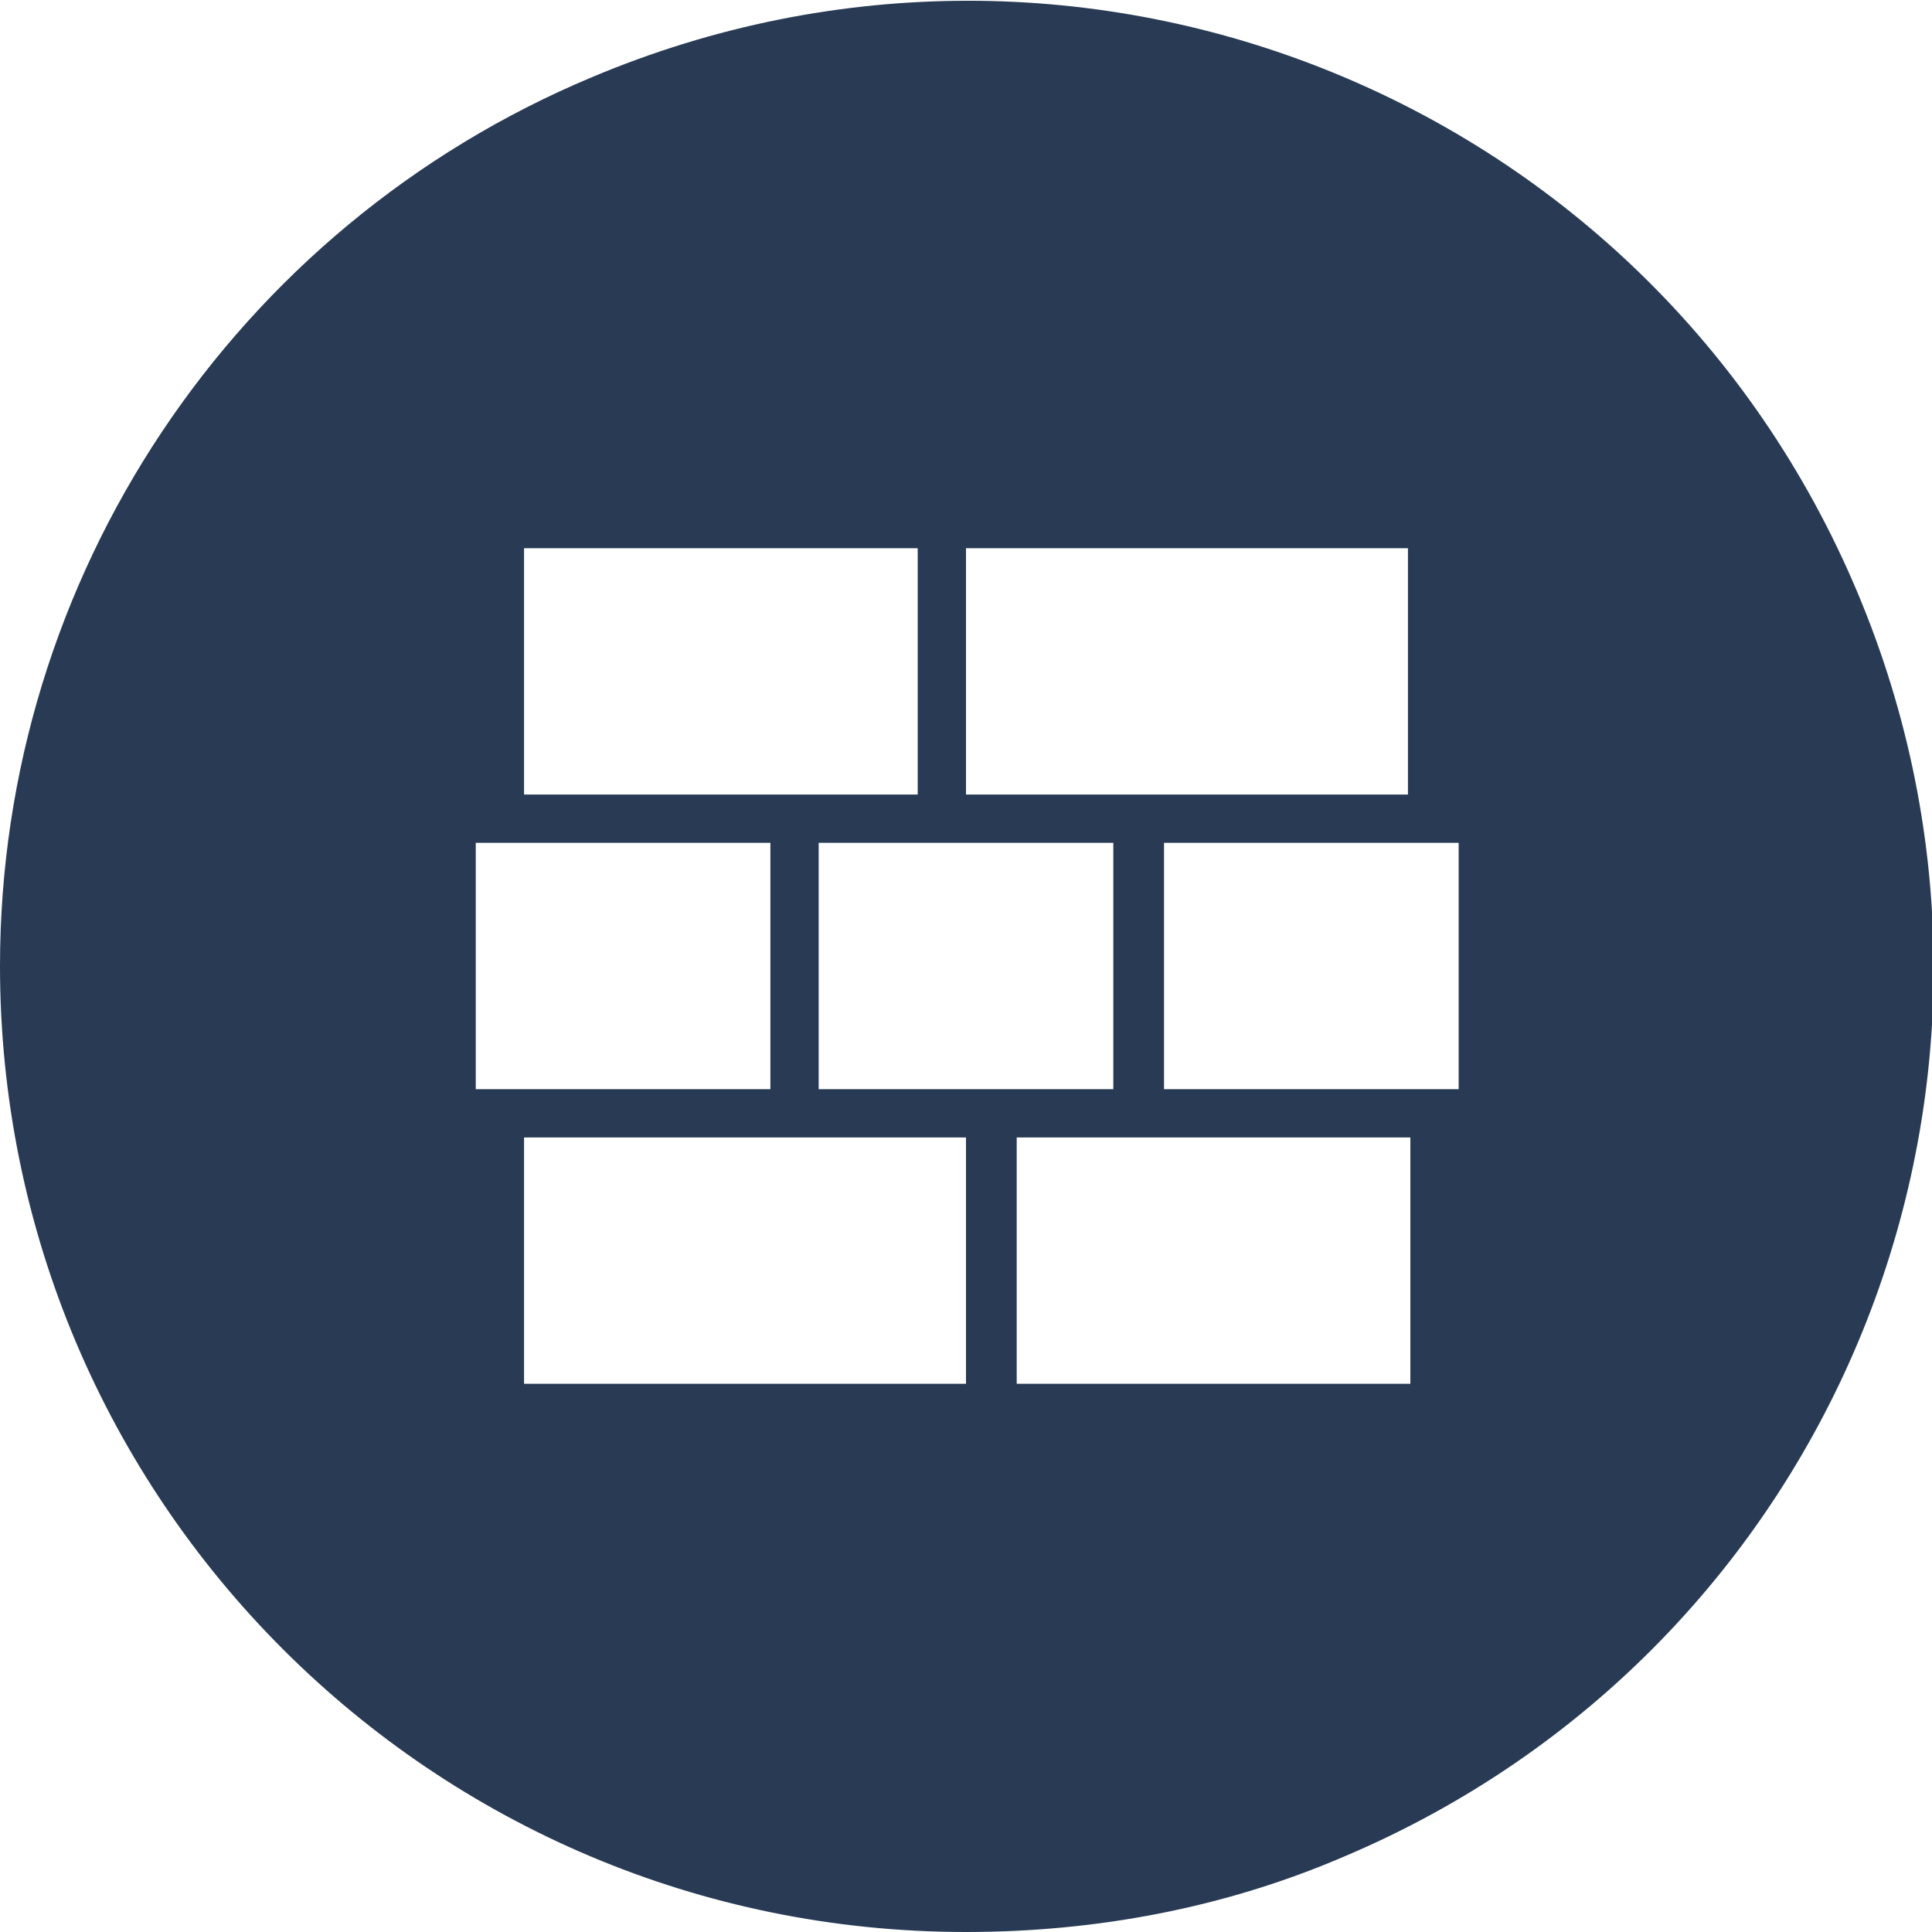
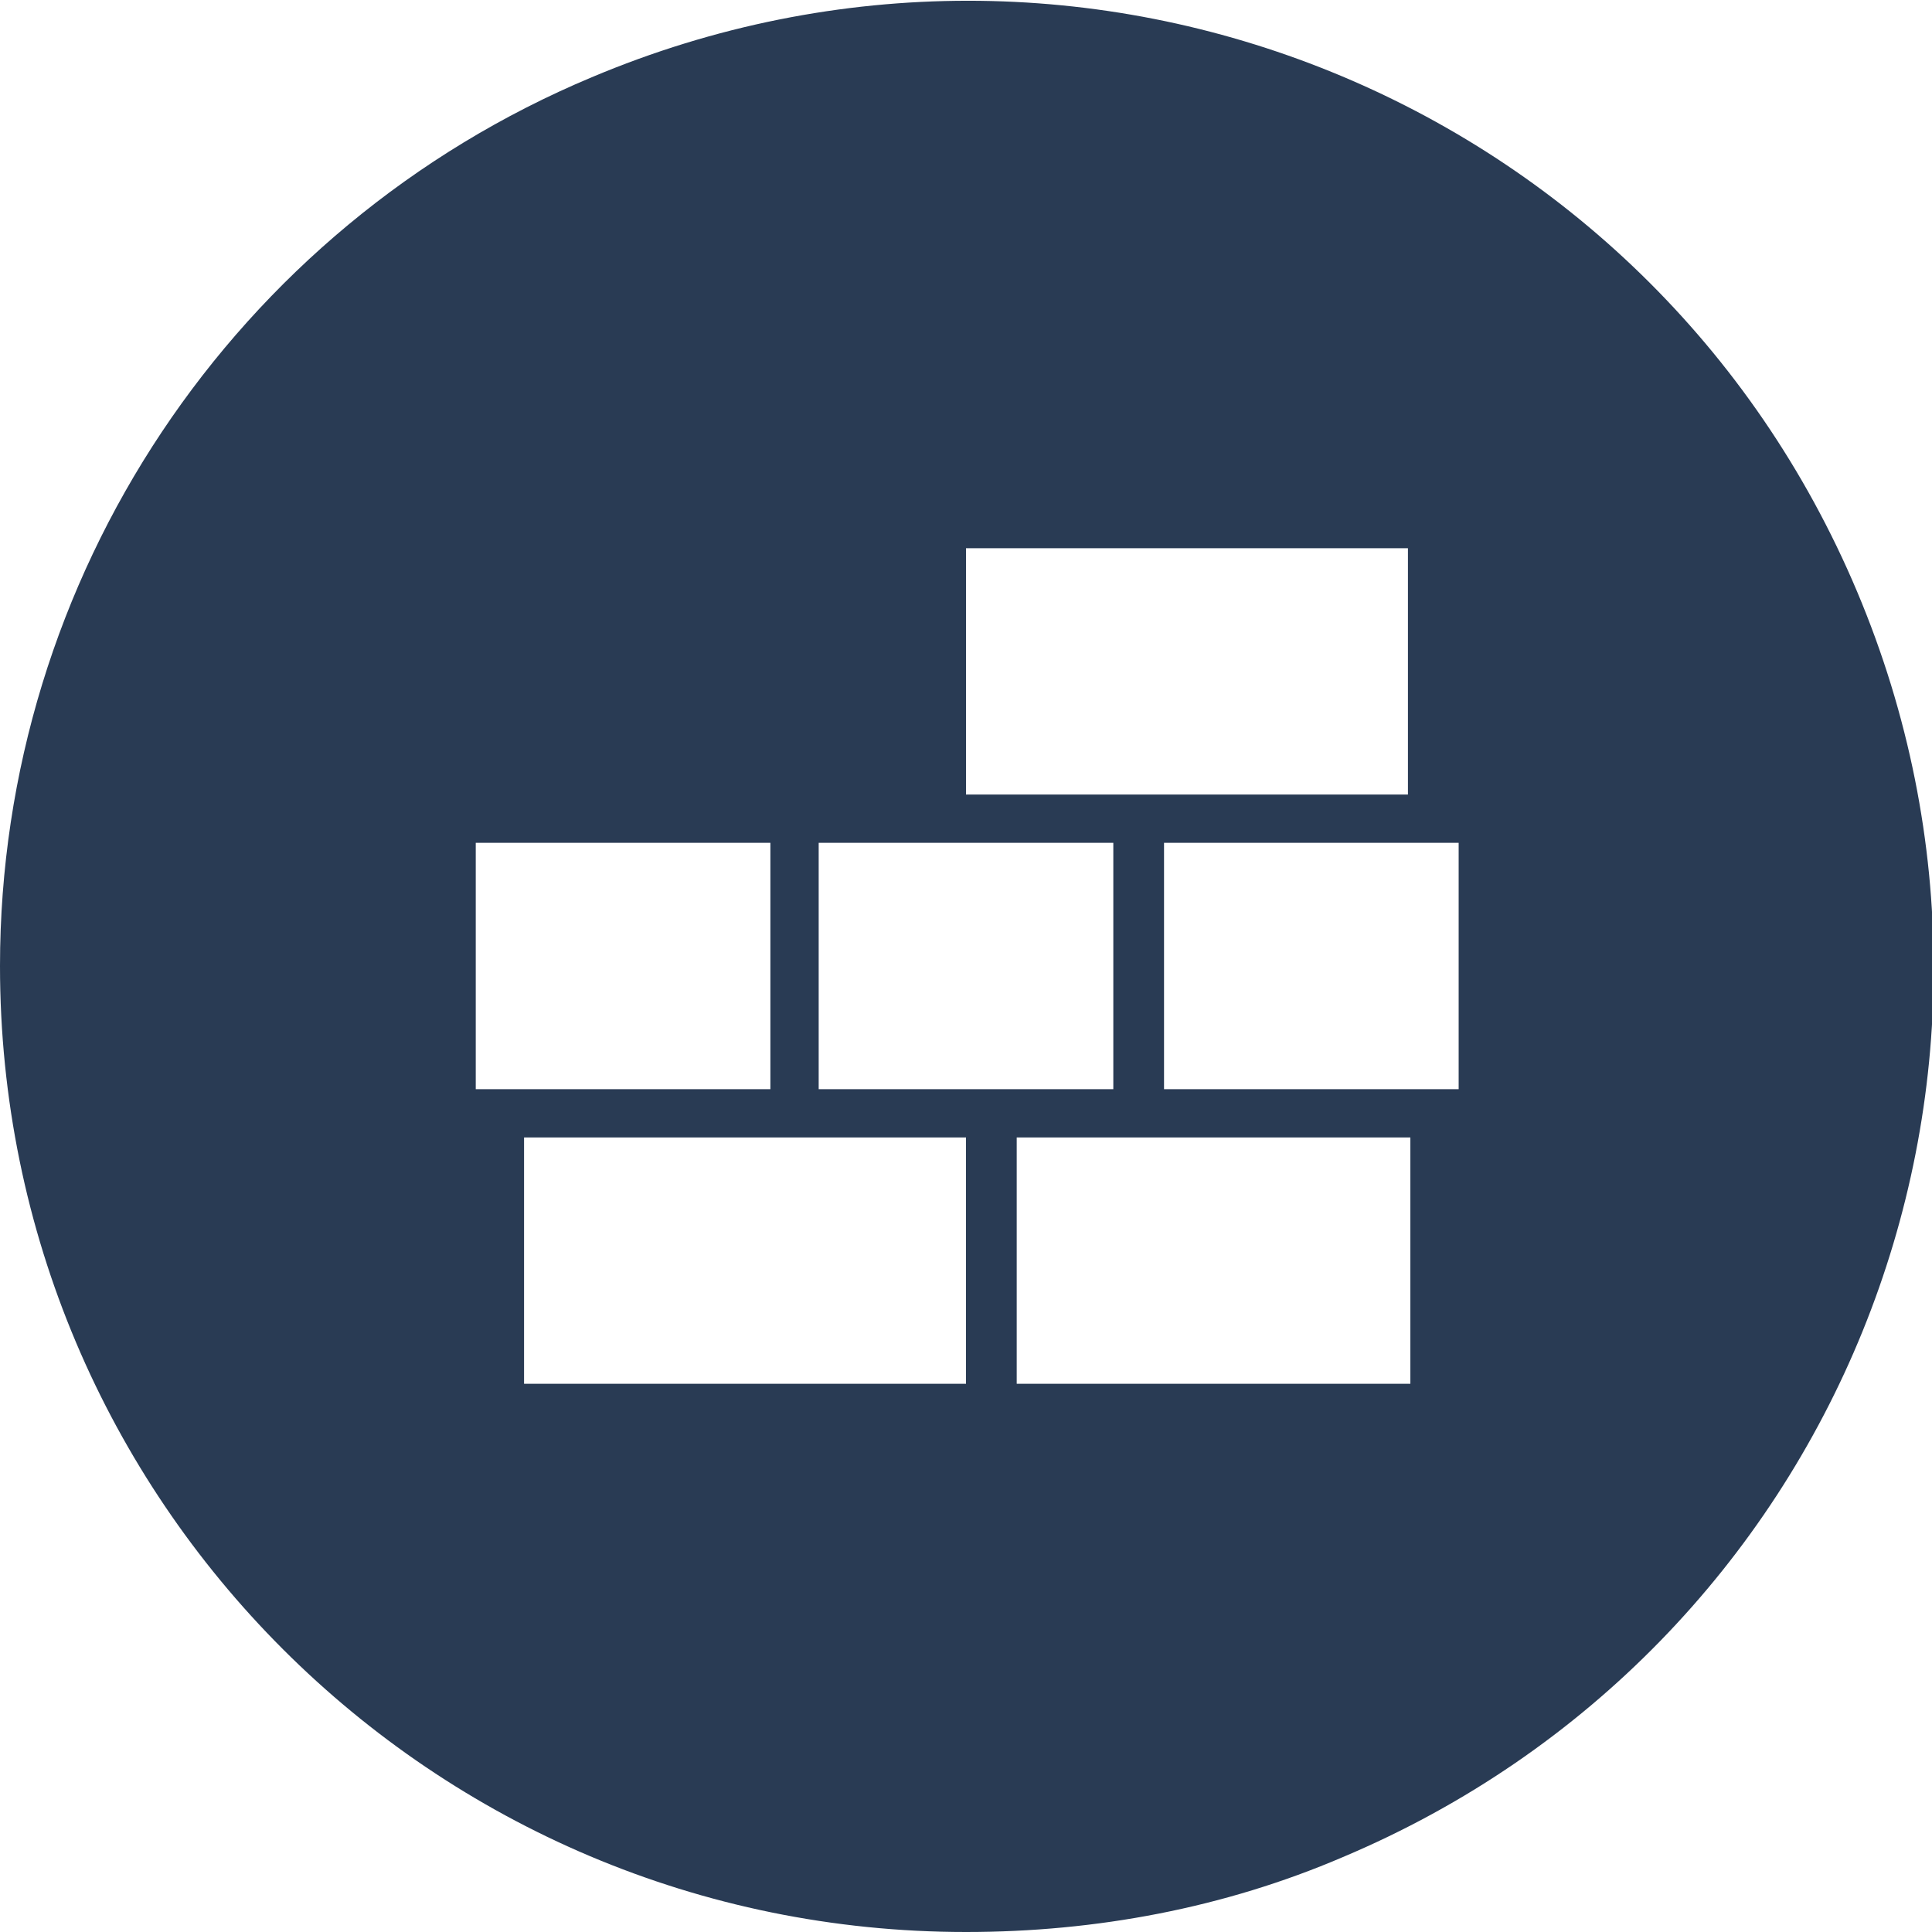
<svg xmlns="http://www.w3.org/2000/svg" version="1.1" viewBox="0 0 80 80">
  <defs>
    <style>
      .cls-1 {
        fill: #293b54;
        stroke-width: 0px;
      }
    </style>
  </defs>
  <g>
    <g id="Ebene_1">
-       <path id="Differenzmenge_11" class="cls-1" d="M40,80C17.9,80,0,62.1,0,40,0,23.9,9.7,9.4,24.5,3.2c20.4-8.6,43.8.9,52.4,21.3,8.6,20.4-.9,43.8-21.3,52.4-4.9,2.1-10.2,3.1-15.6,3.1ZM42.1,47.1v10.2h16.3v-10.2h-16.3ZM21.7,47.1v10.2h18.3v-10.2h-18.3ZM48.2,34.9v10.2h12.2v-10.2h-12.2ZM33.9,34.9v10.2h12.2v-10.2h-12.2ZM19.7,34.9v10.2h12.2v-10.2h-12.2ZM40,22.7v10.2h18.3v-10.2h-18.3ZM21.7,22.7v10.2h16.3v-10.2h-16.3Z" />
+       <path id="Differenzmenge_11" class="cls-1" d="M40,80C17.9,80,0,62.1,0,40,0,23.9,9.7,9.4,24.5,3.2c20.4-8.6,43.8.9,52.4,21.3,8.6,20.4-.9,43.8-21.3,52.4-4.9,2.1-10.2,3.1-15.6,3.1ZM42.1,47.1v10.2h16.3v-10.2h-16.3ZM21.7,47.1v10.2h18.3v-10.2h-18.3ZM48.2,34.9v10.2h12.2v-10.2h-12.2ZM33.9,34.9v10.2h12.2v-10.2h-12.2ZM19.7,34.9v10.2h12.2v-10.2h-12.2ZM40,22.7v10.2h18.3v-10.2h-18.3ZM21.7,22.7v10.2v-10.2h-16.3Z" />
    </g>
  </g>
</svg>